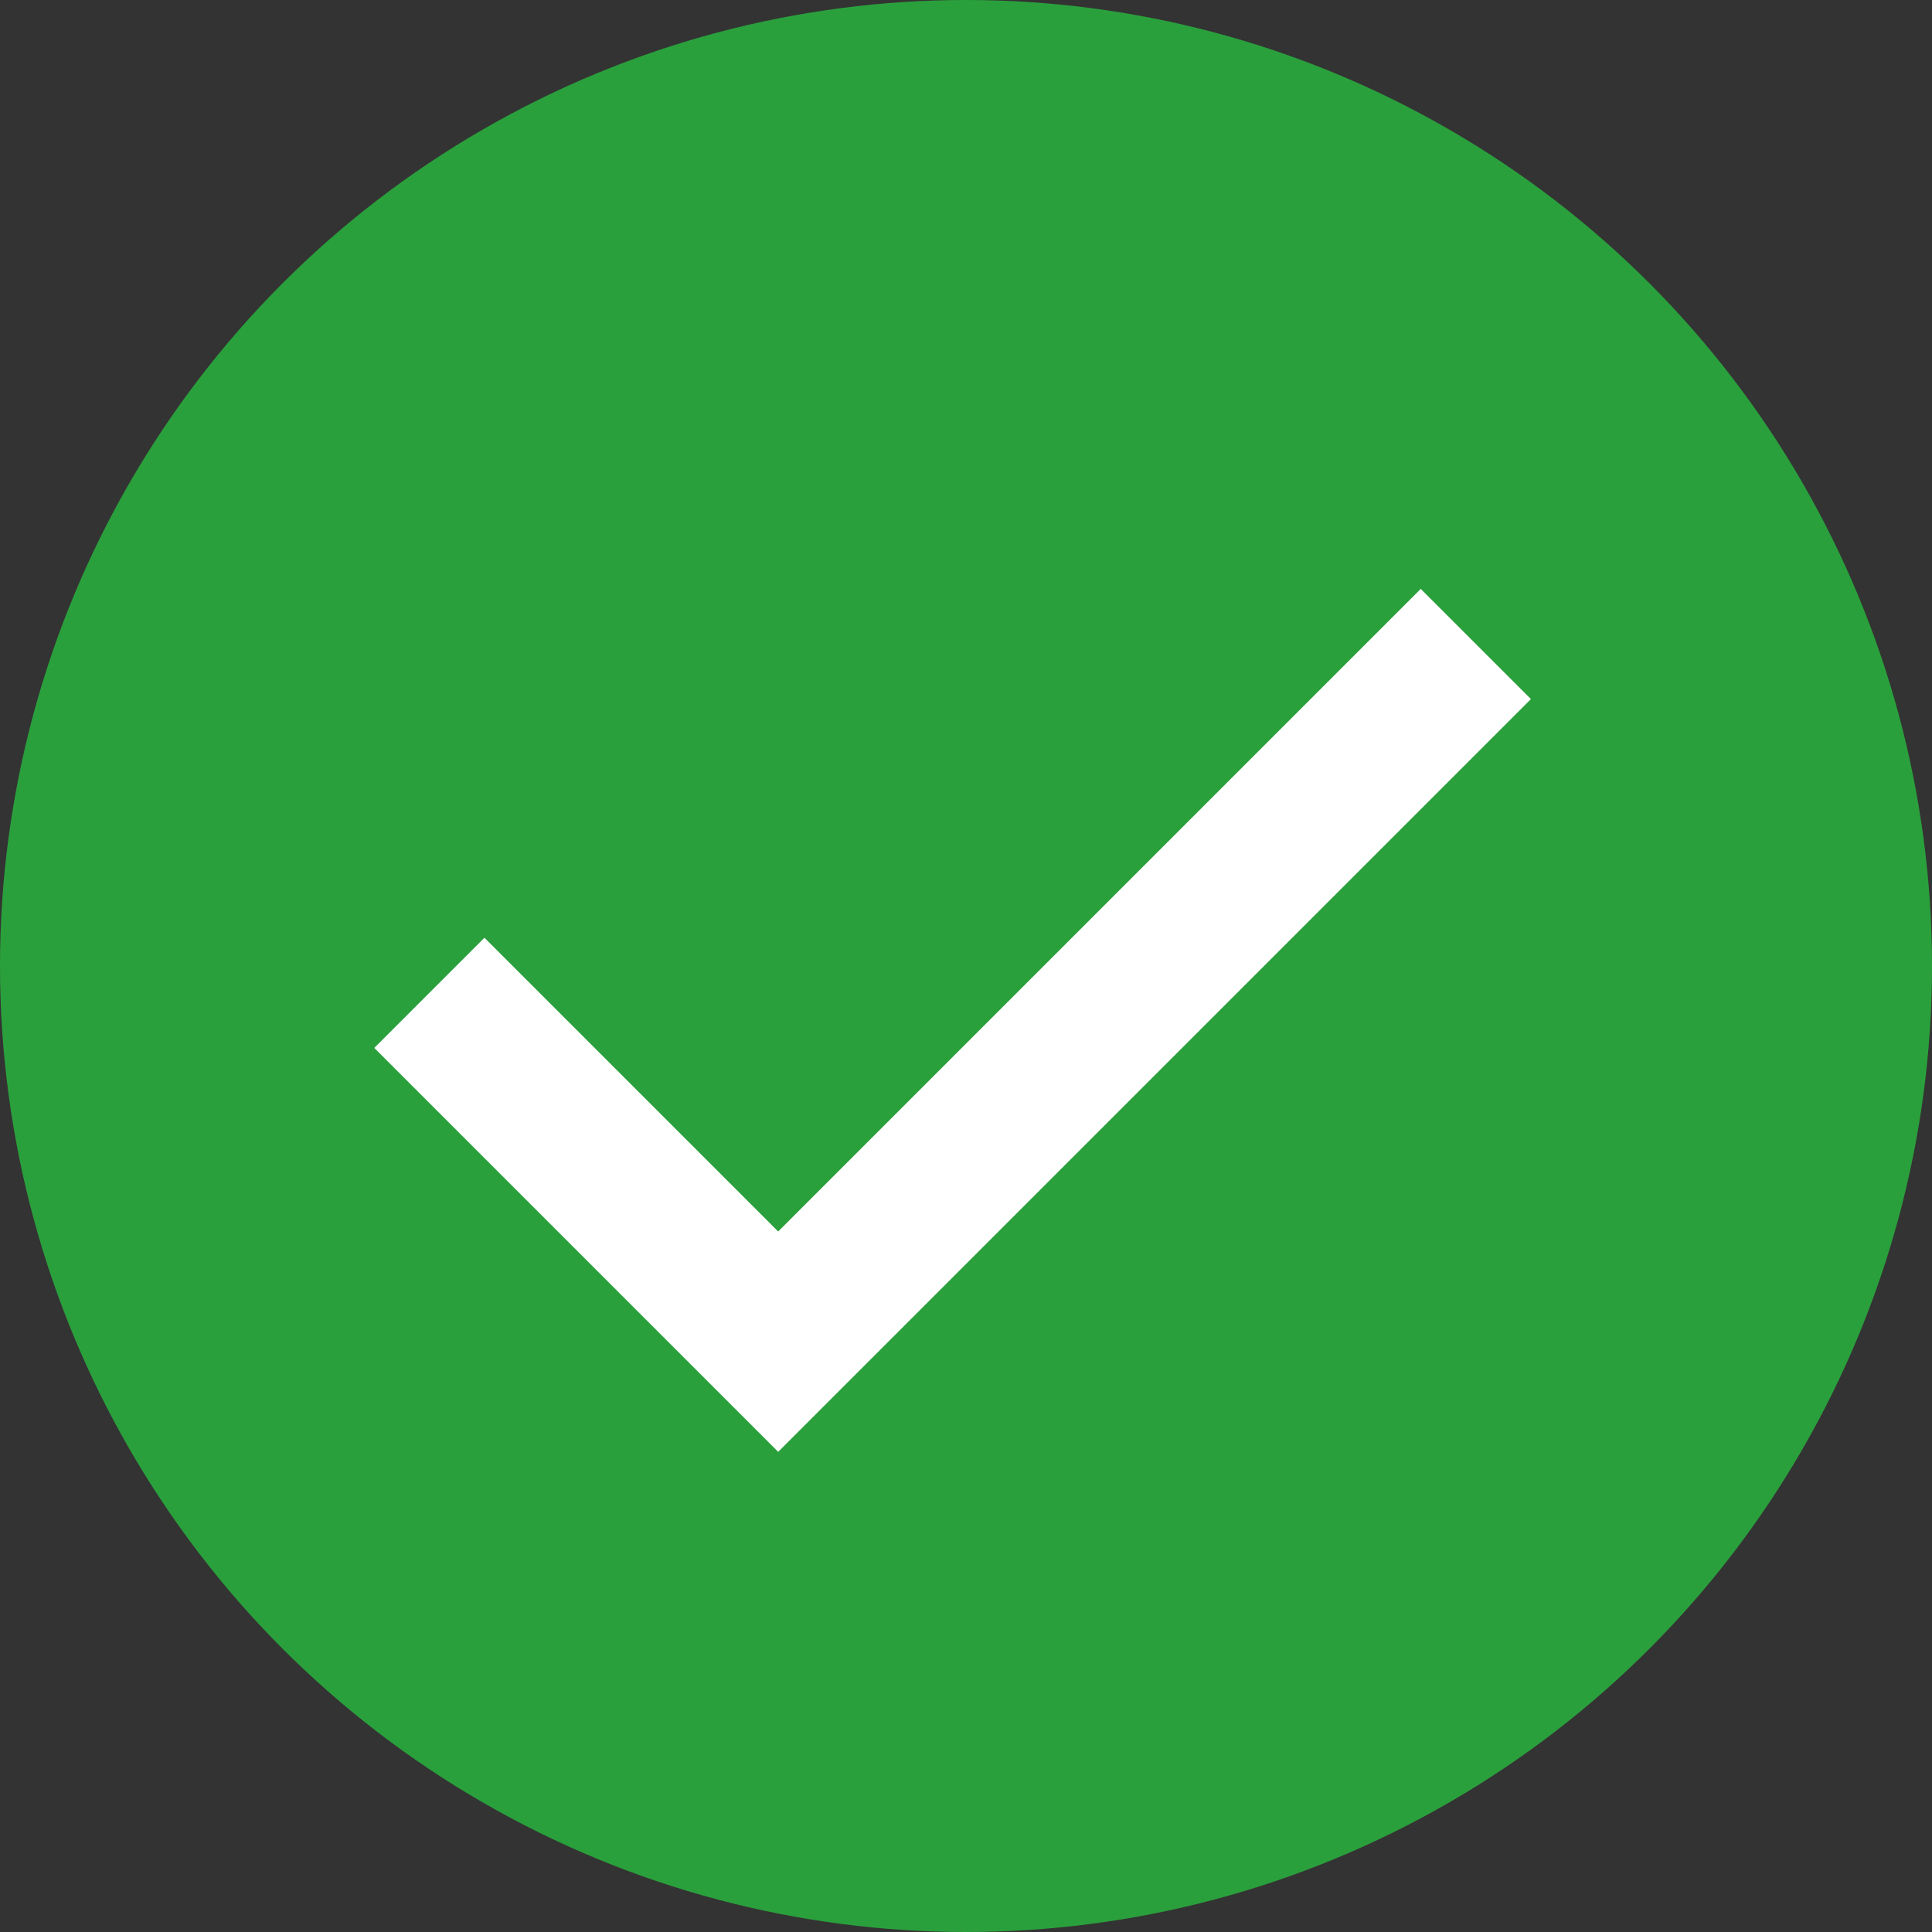
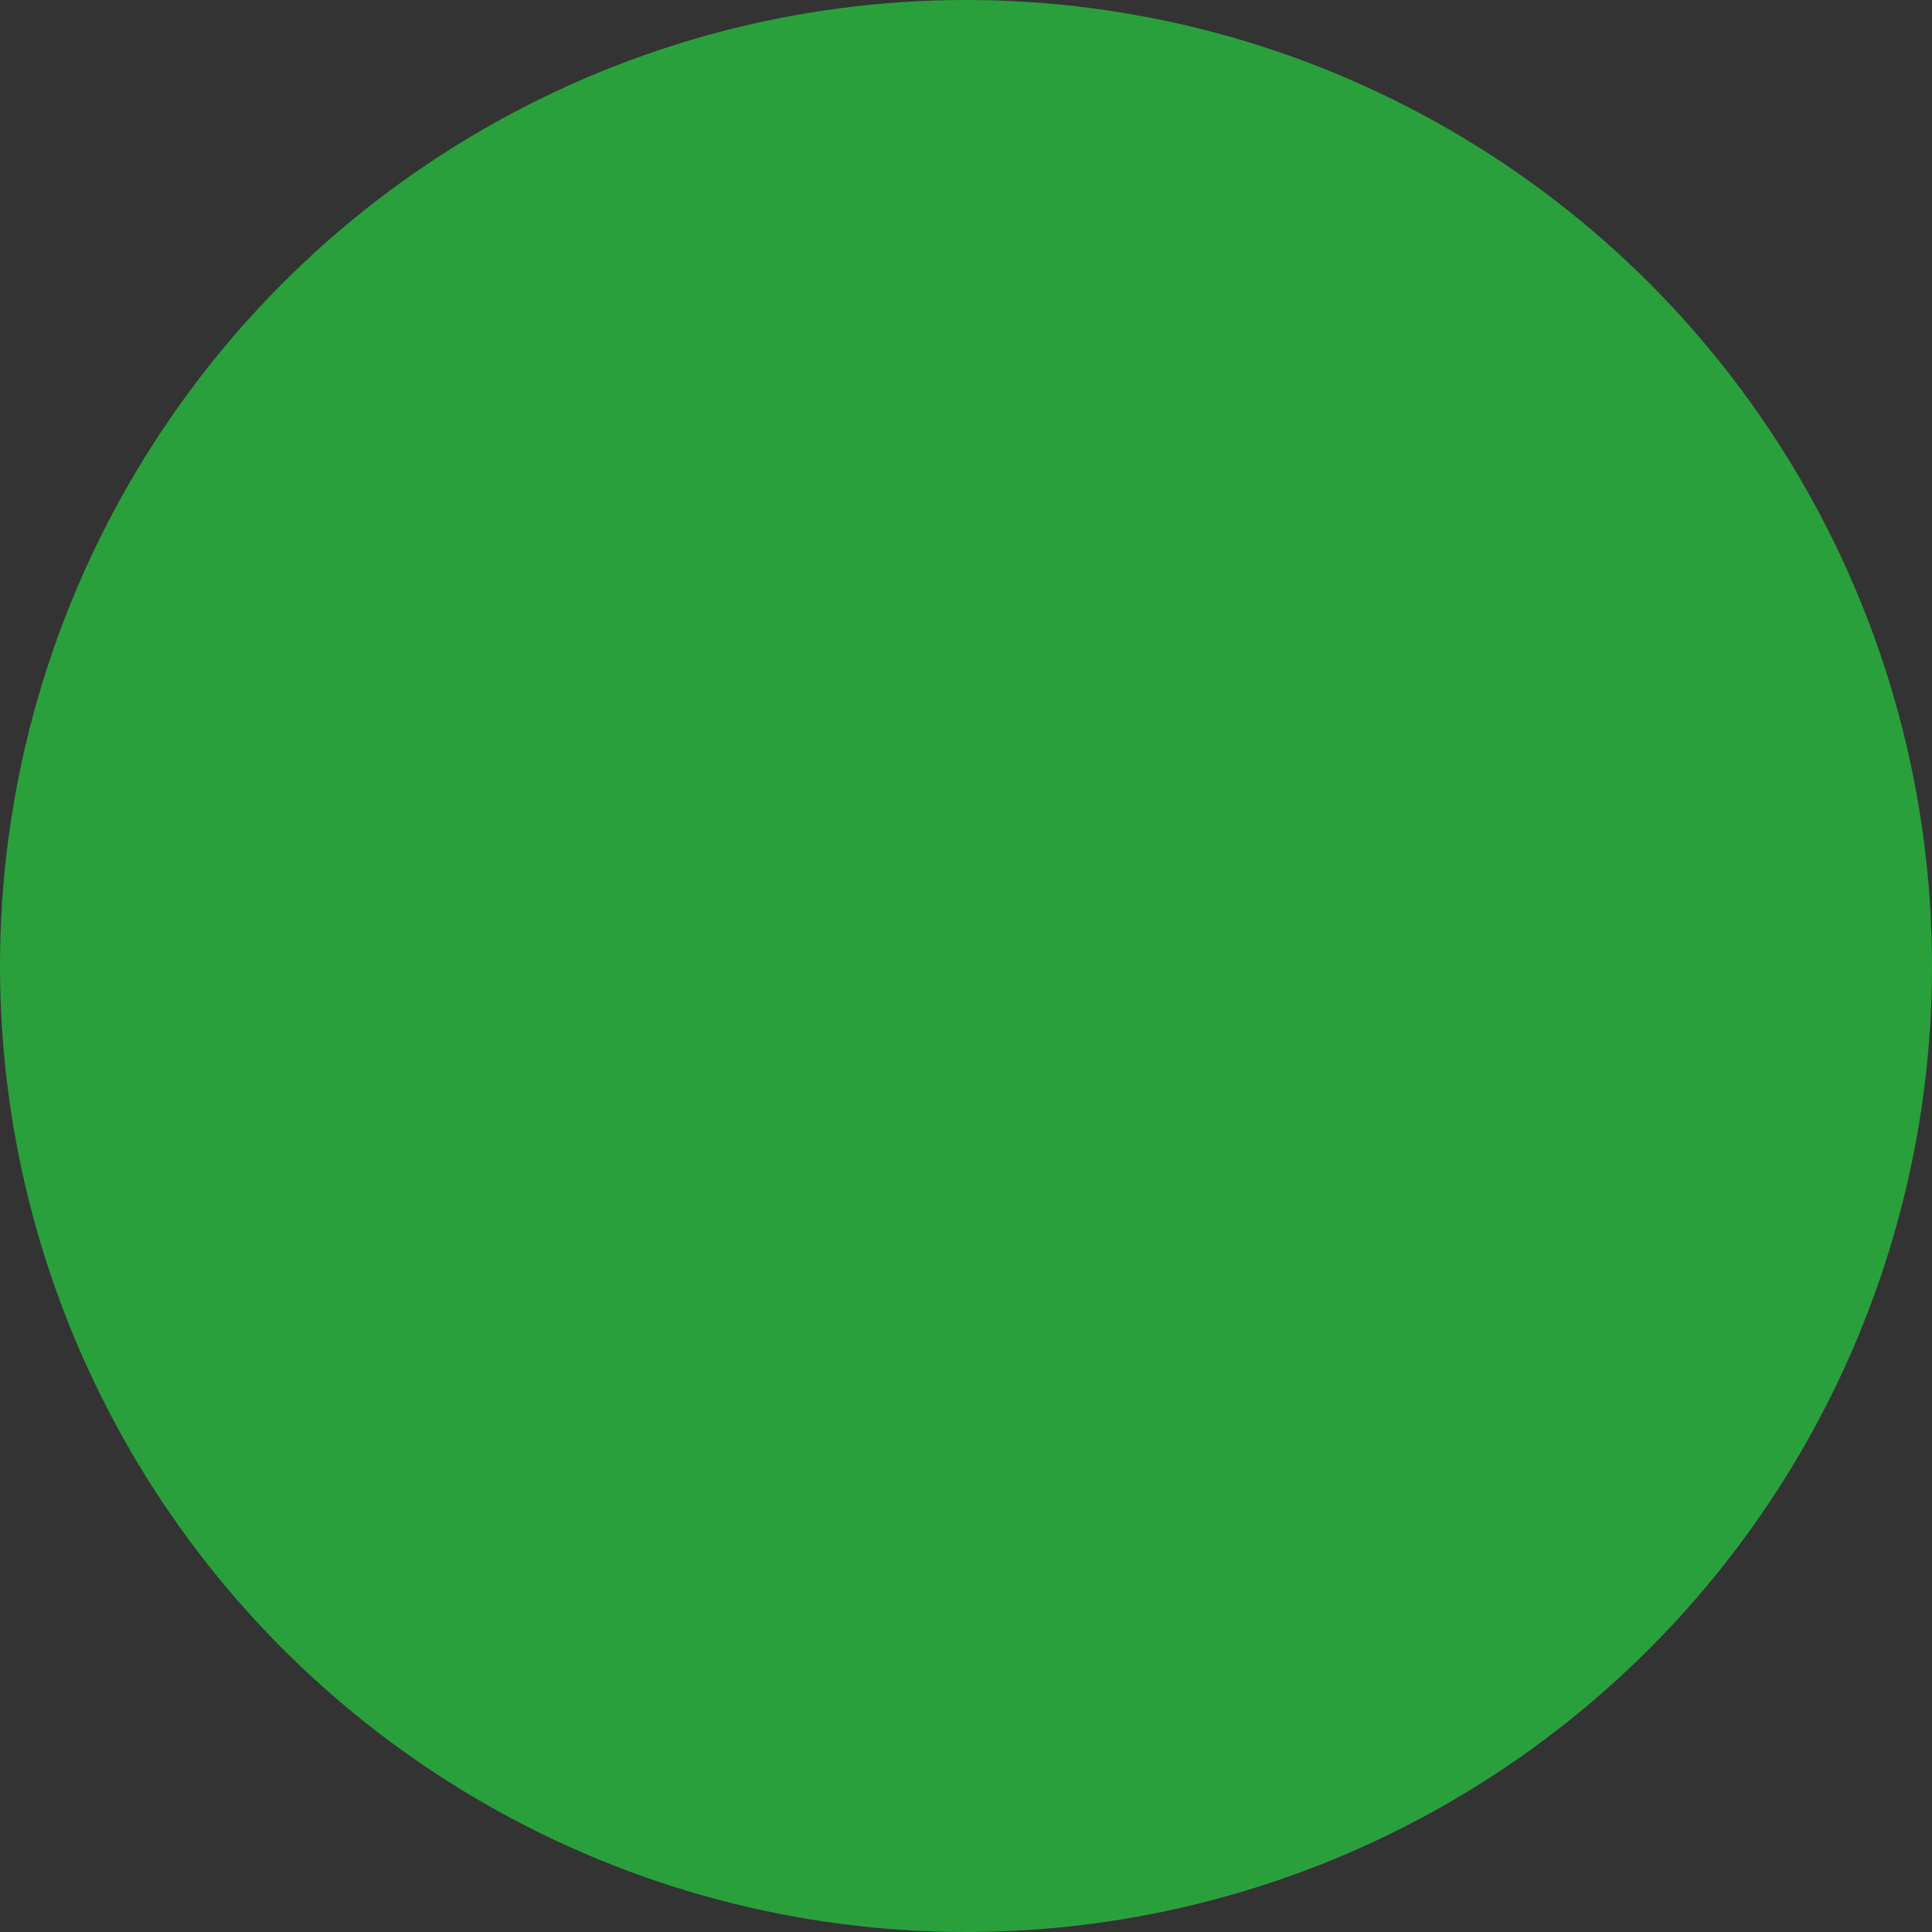
<svg xmlns="http://www.w3.org/2000/svg" width="124" height="124" viewBox="0 0 124 124" fill="none">
  <rect x="0" y="0" width="124" height="124" fill="#333333" stroke="none" />
  <circle cx="62" cy="62" r="62" fill="#2AA03C" />
-   <path d="M27.556 63.722L49.945 86.111L94.722 41.333" stroke="white" stroke-width="10" />
</svg>